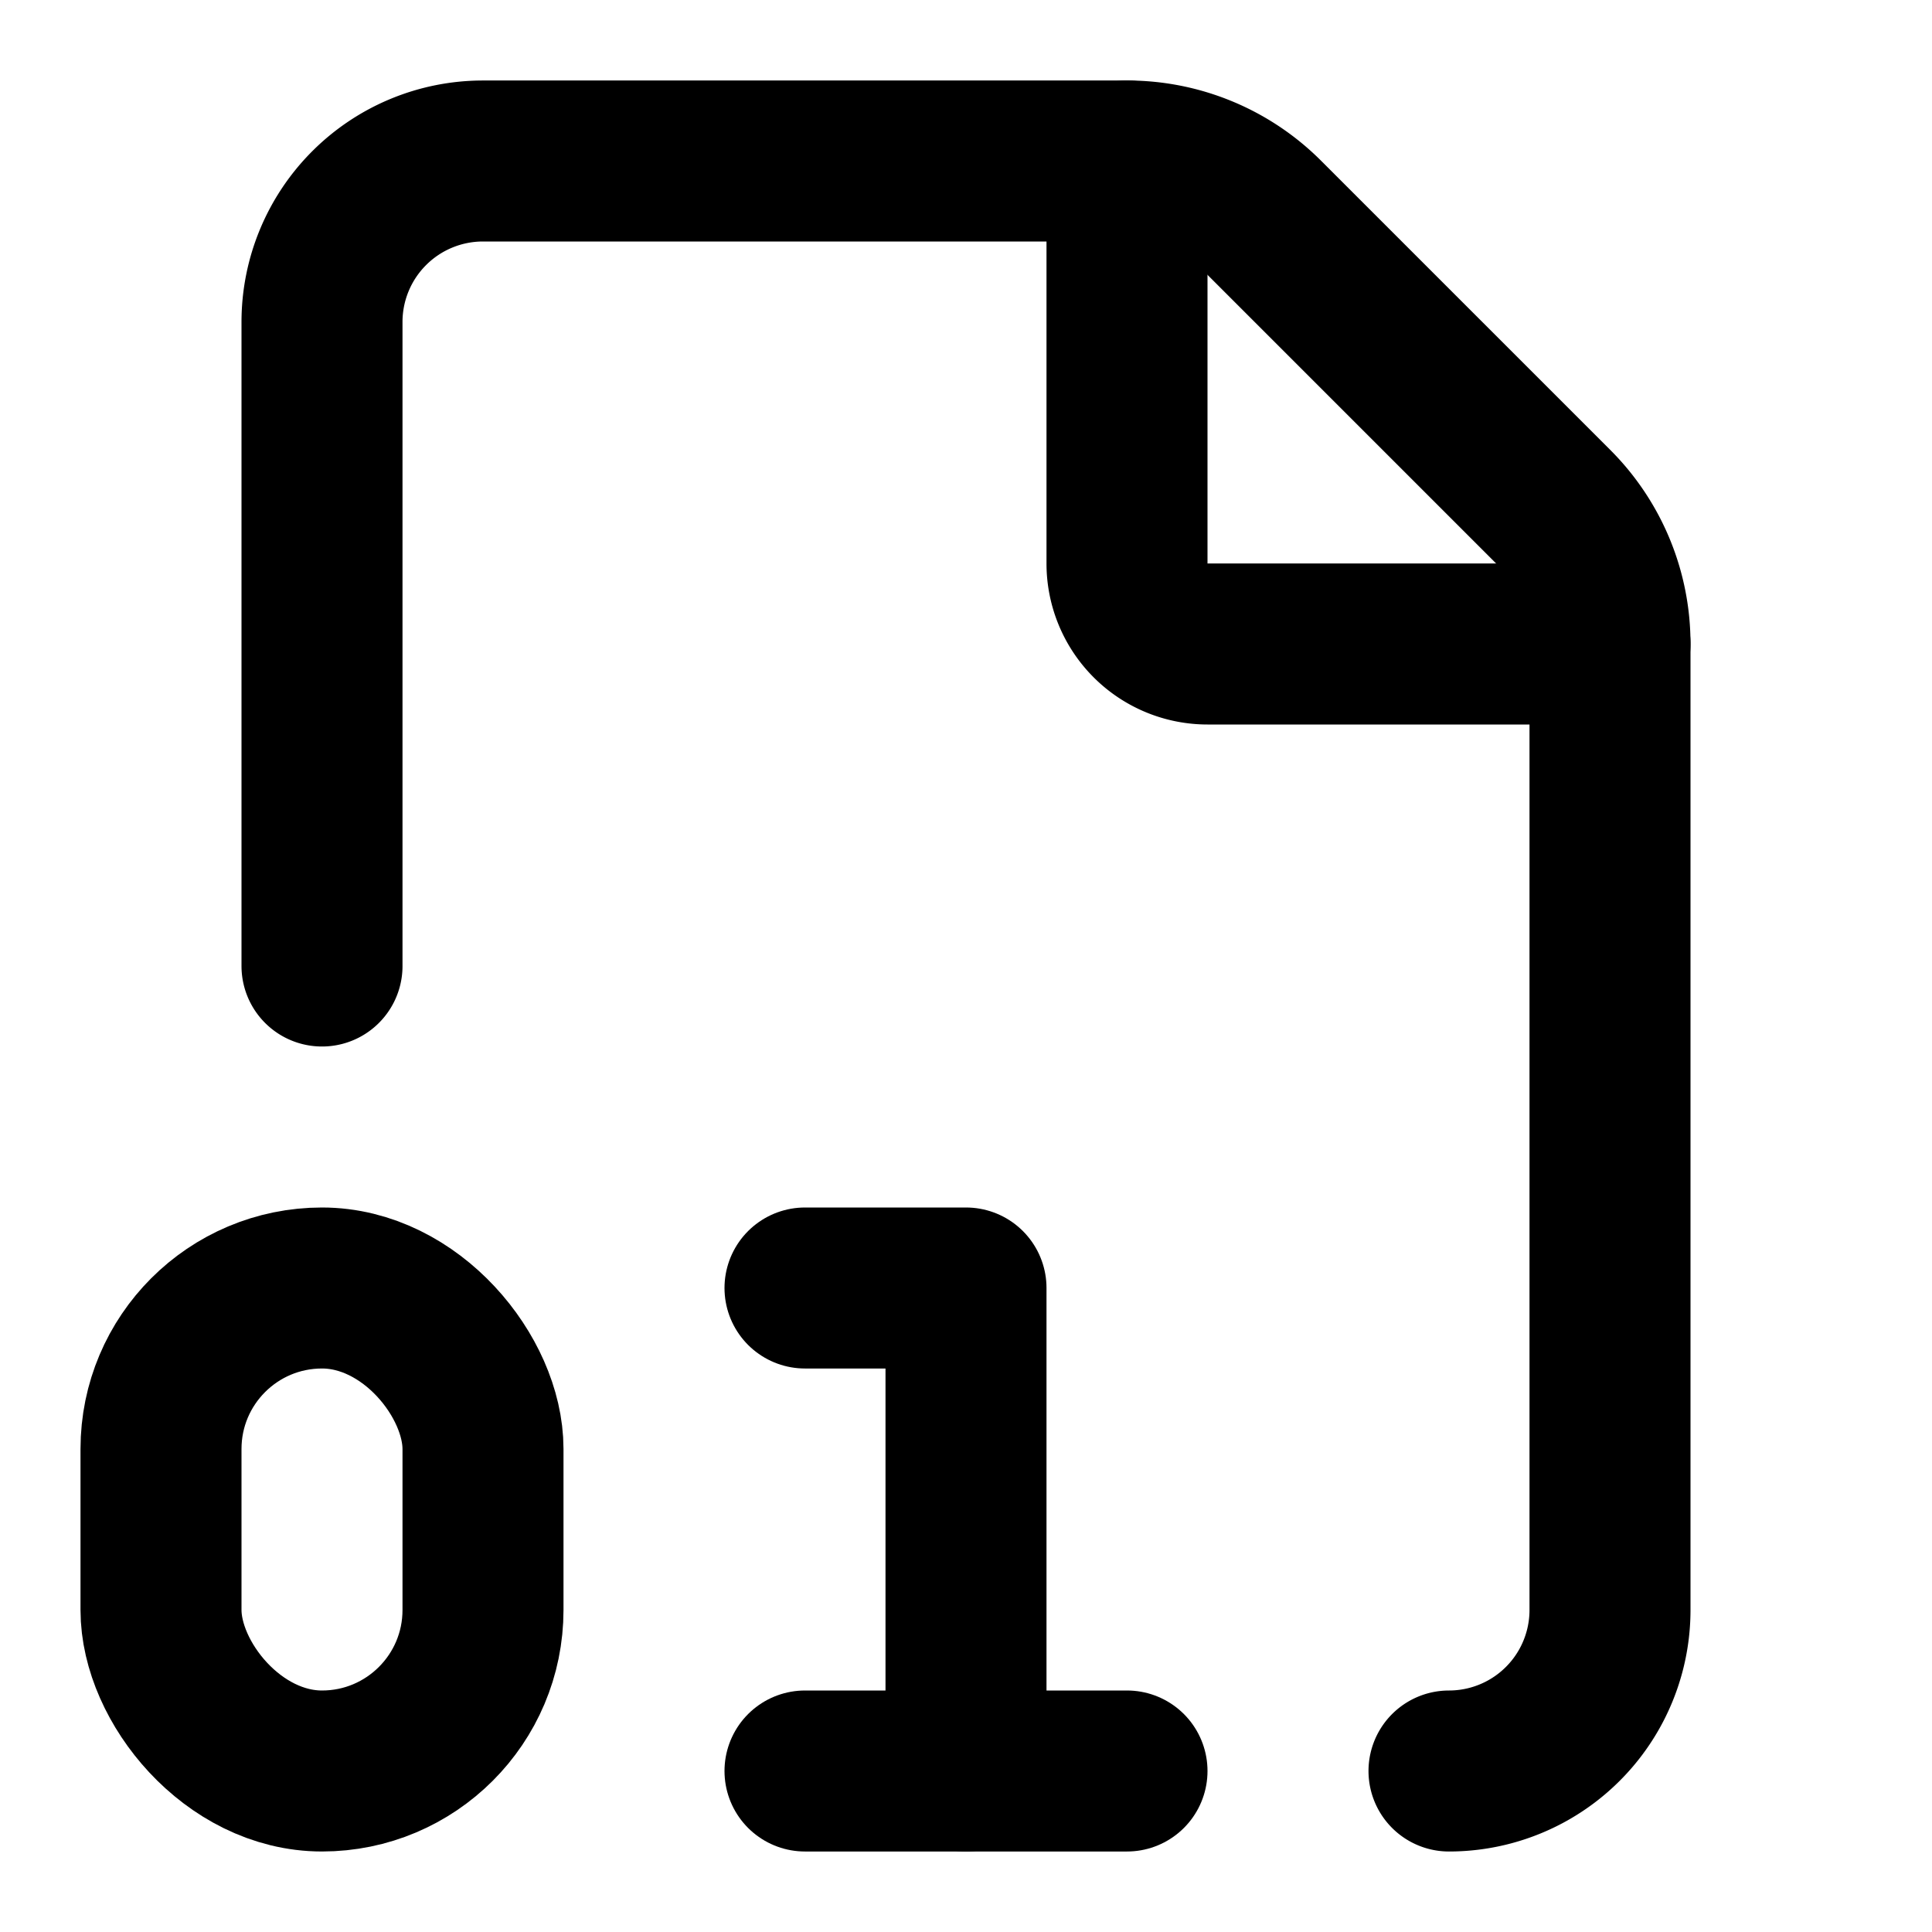
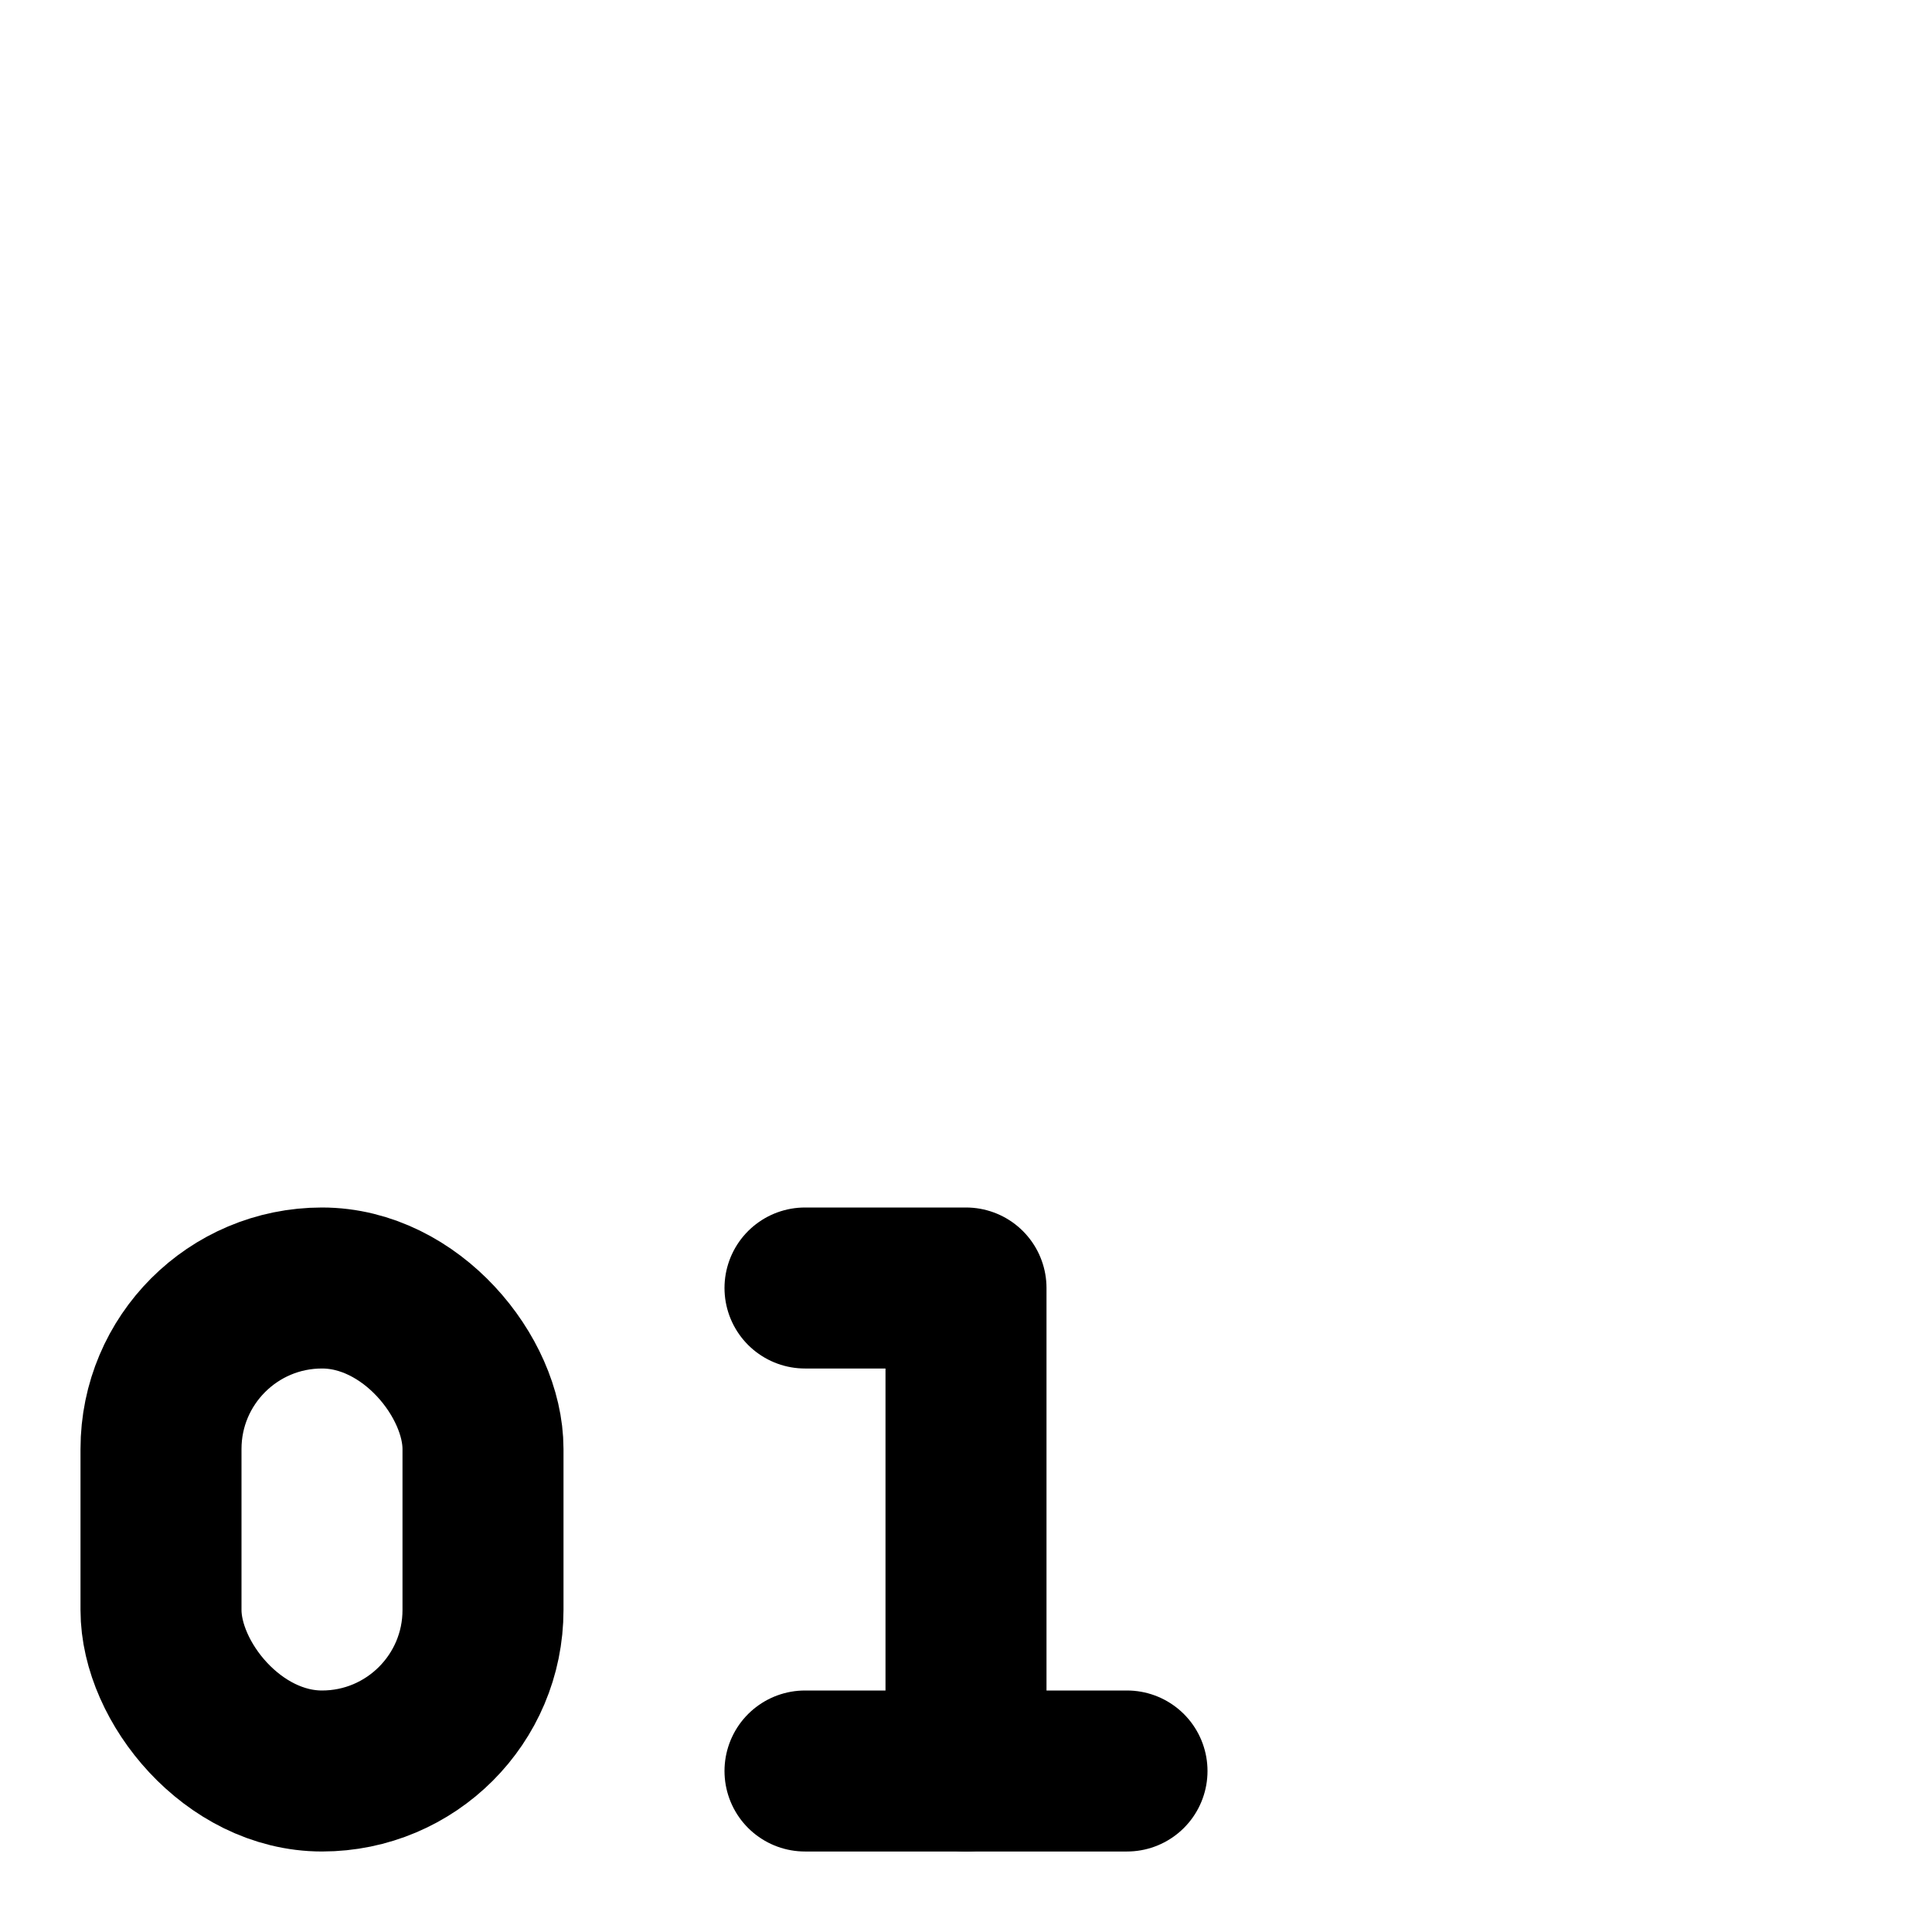
<svg xmlns="http://www.w3.org/2000/svg" width="24" height="24" viewBox="0 0 24 24" fill="none" stroke="currentColor" stroke-width="2" stroke-linecap="round" stroke-linejoin="round" class="lucide lucide-file-digit-icon lucide-file-digit">
-   <path d="M4 12V4a2 2 0 0 1 2-2h8a2.4 2.4 0 0 1 1.706.706l3.588 3.588A2.4 2.4 0 0 1 20 8v12a2 2 0 0 1-2 2" />
-   <path d="M14 2v5a1 1 0 0 0 1 1h5" />
  <path d="M10 16h2v6" />
  <path d="M10 22h4" />
  <rect x="2" y="16" width="4" height="6" rx="2" />
</svg>